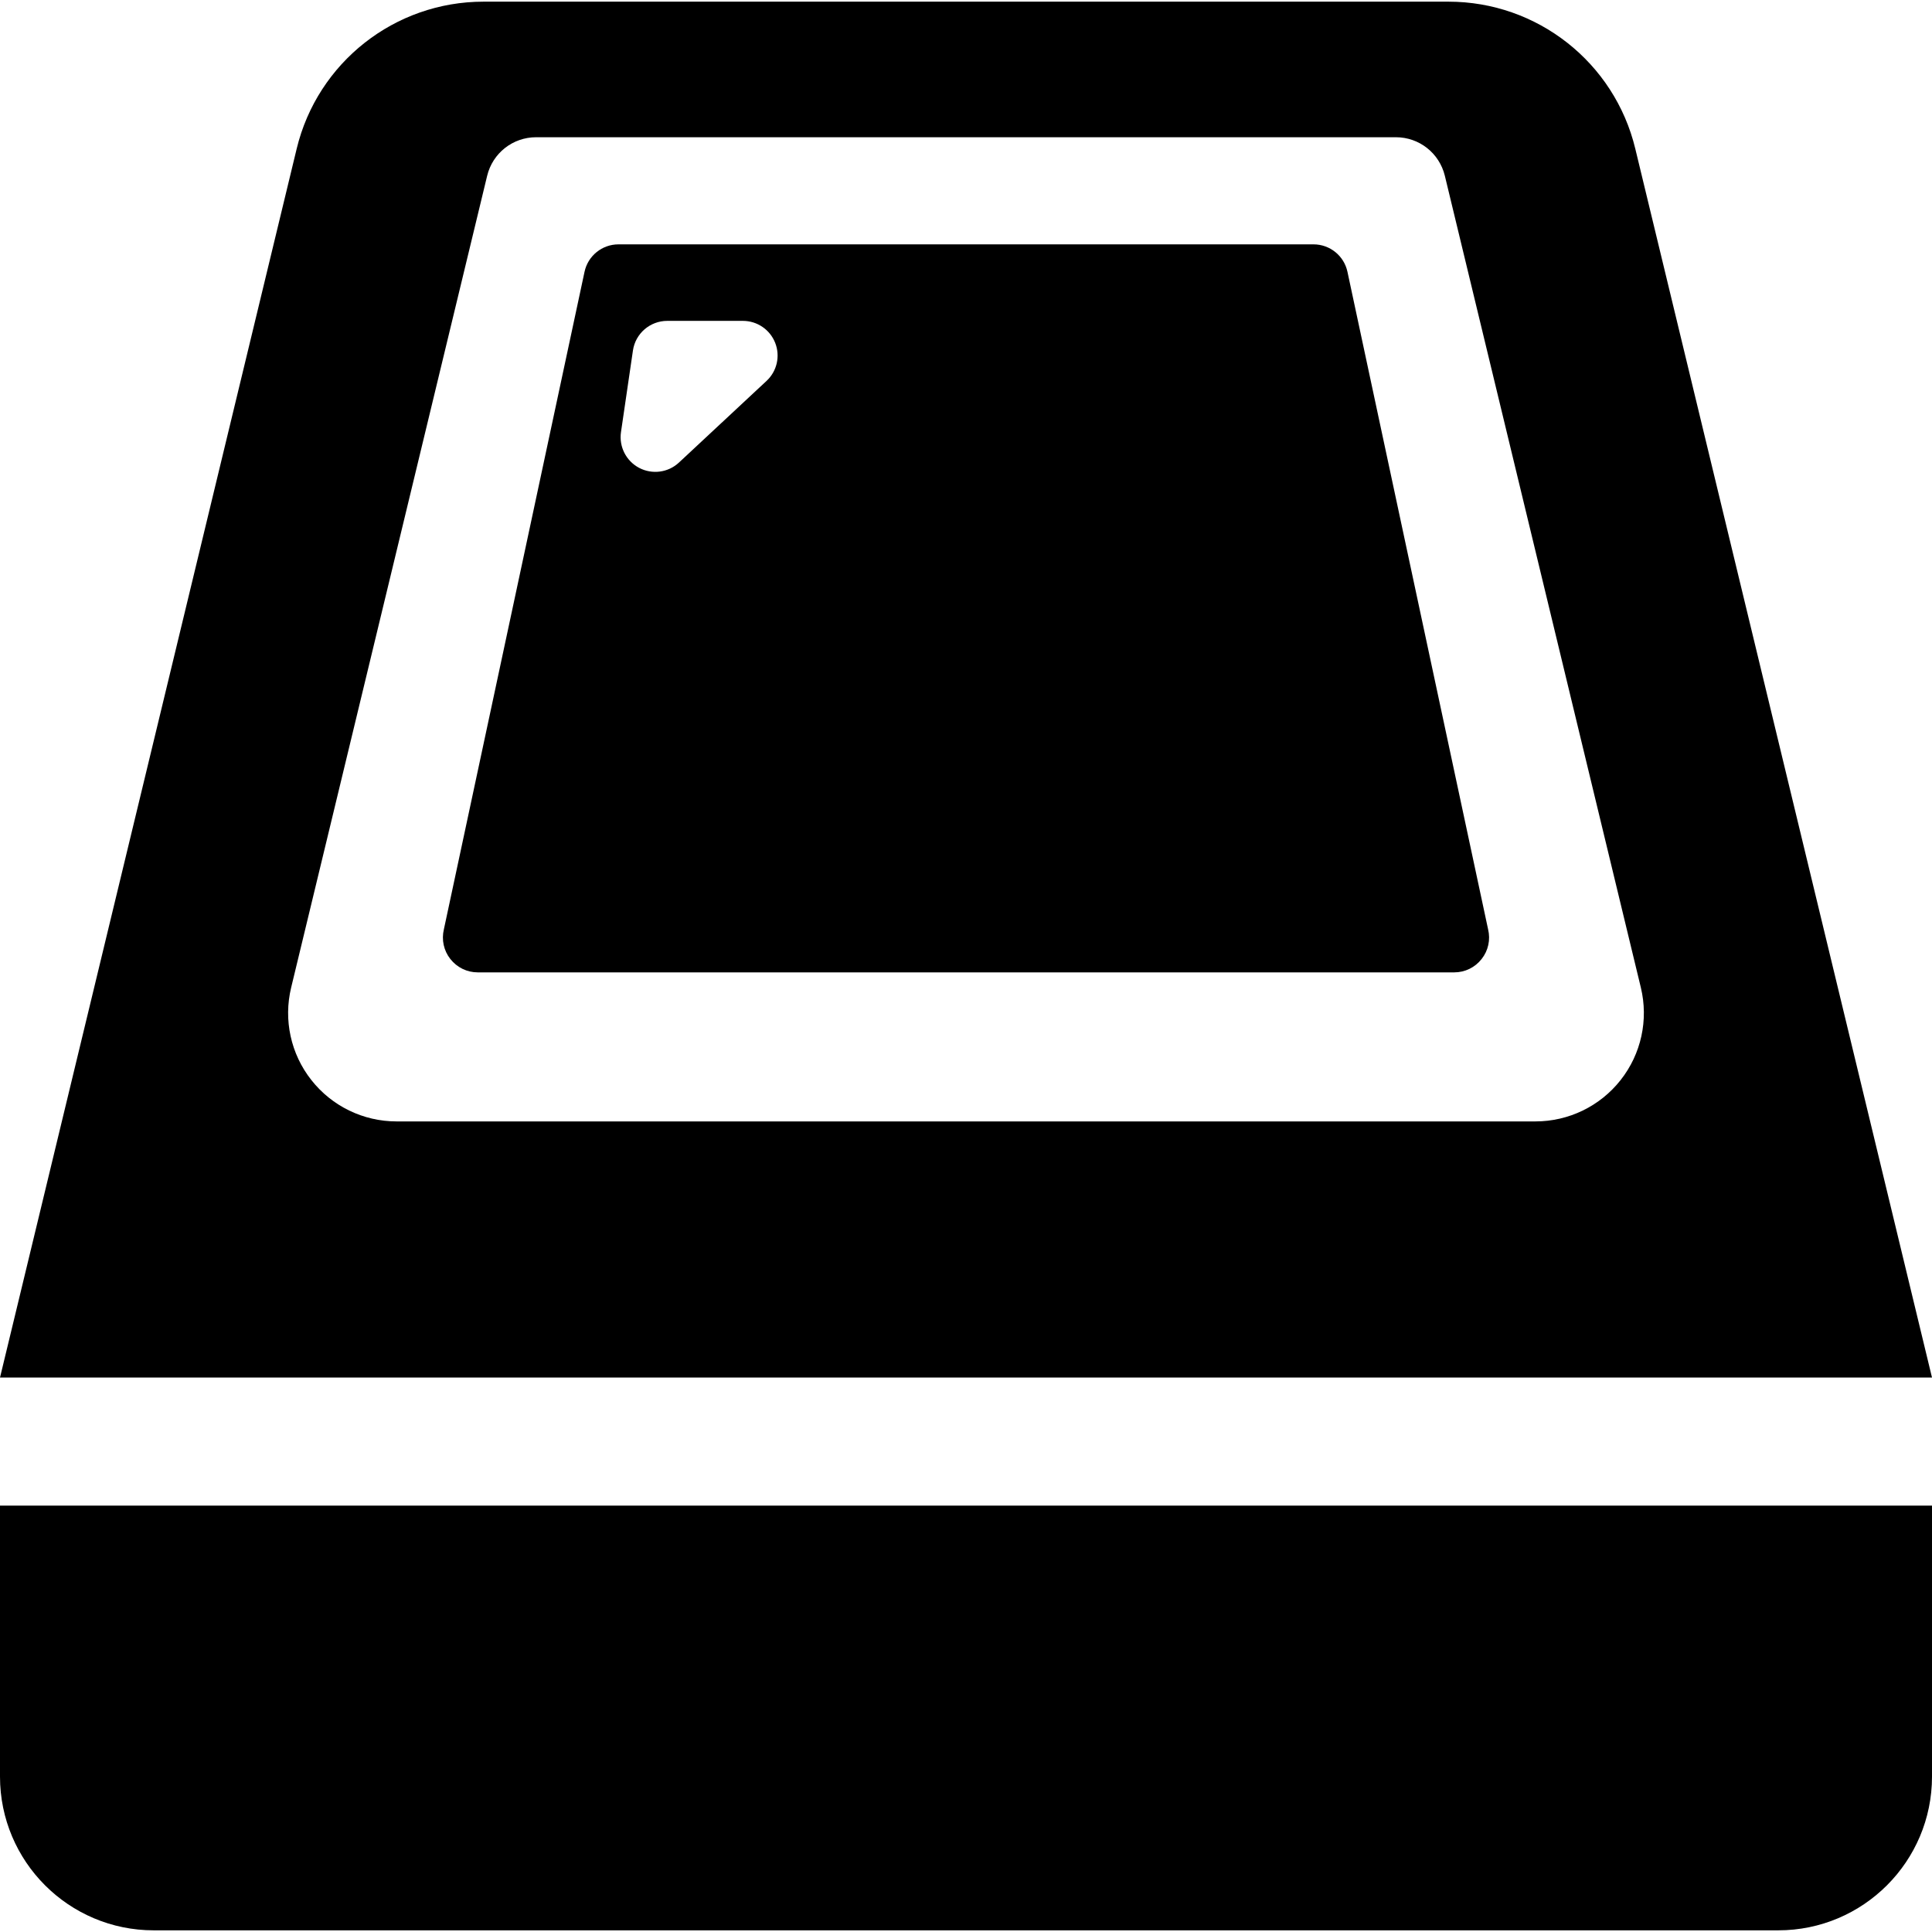
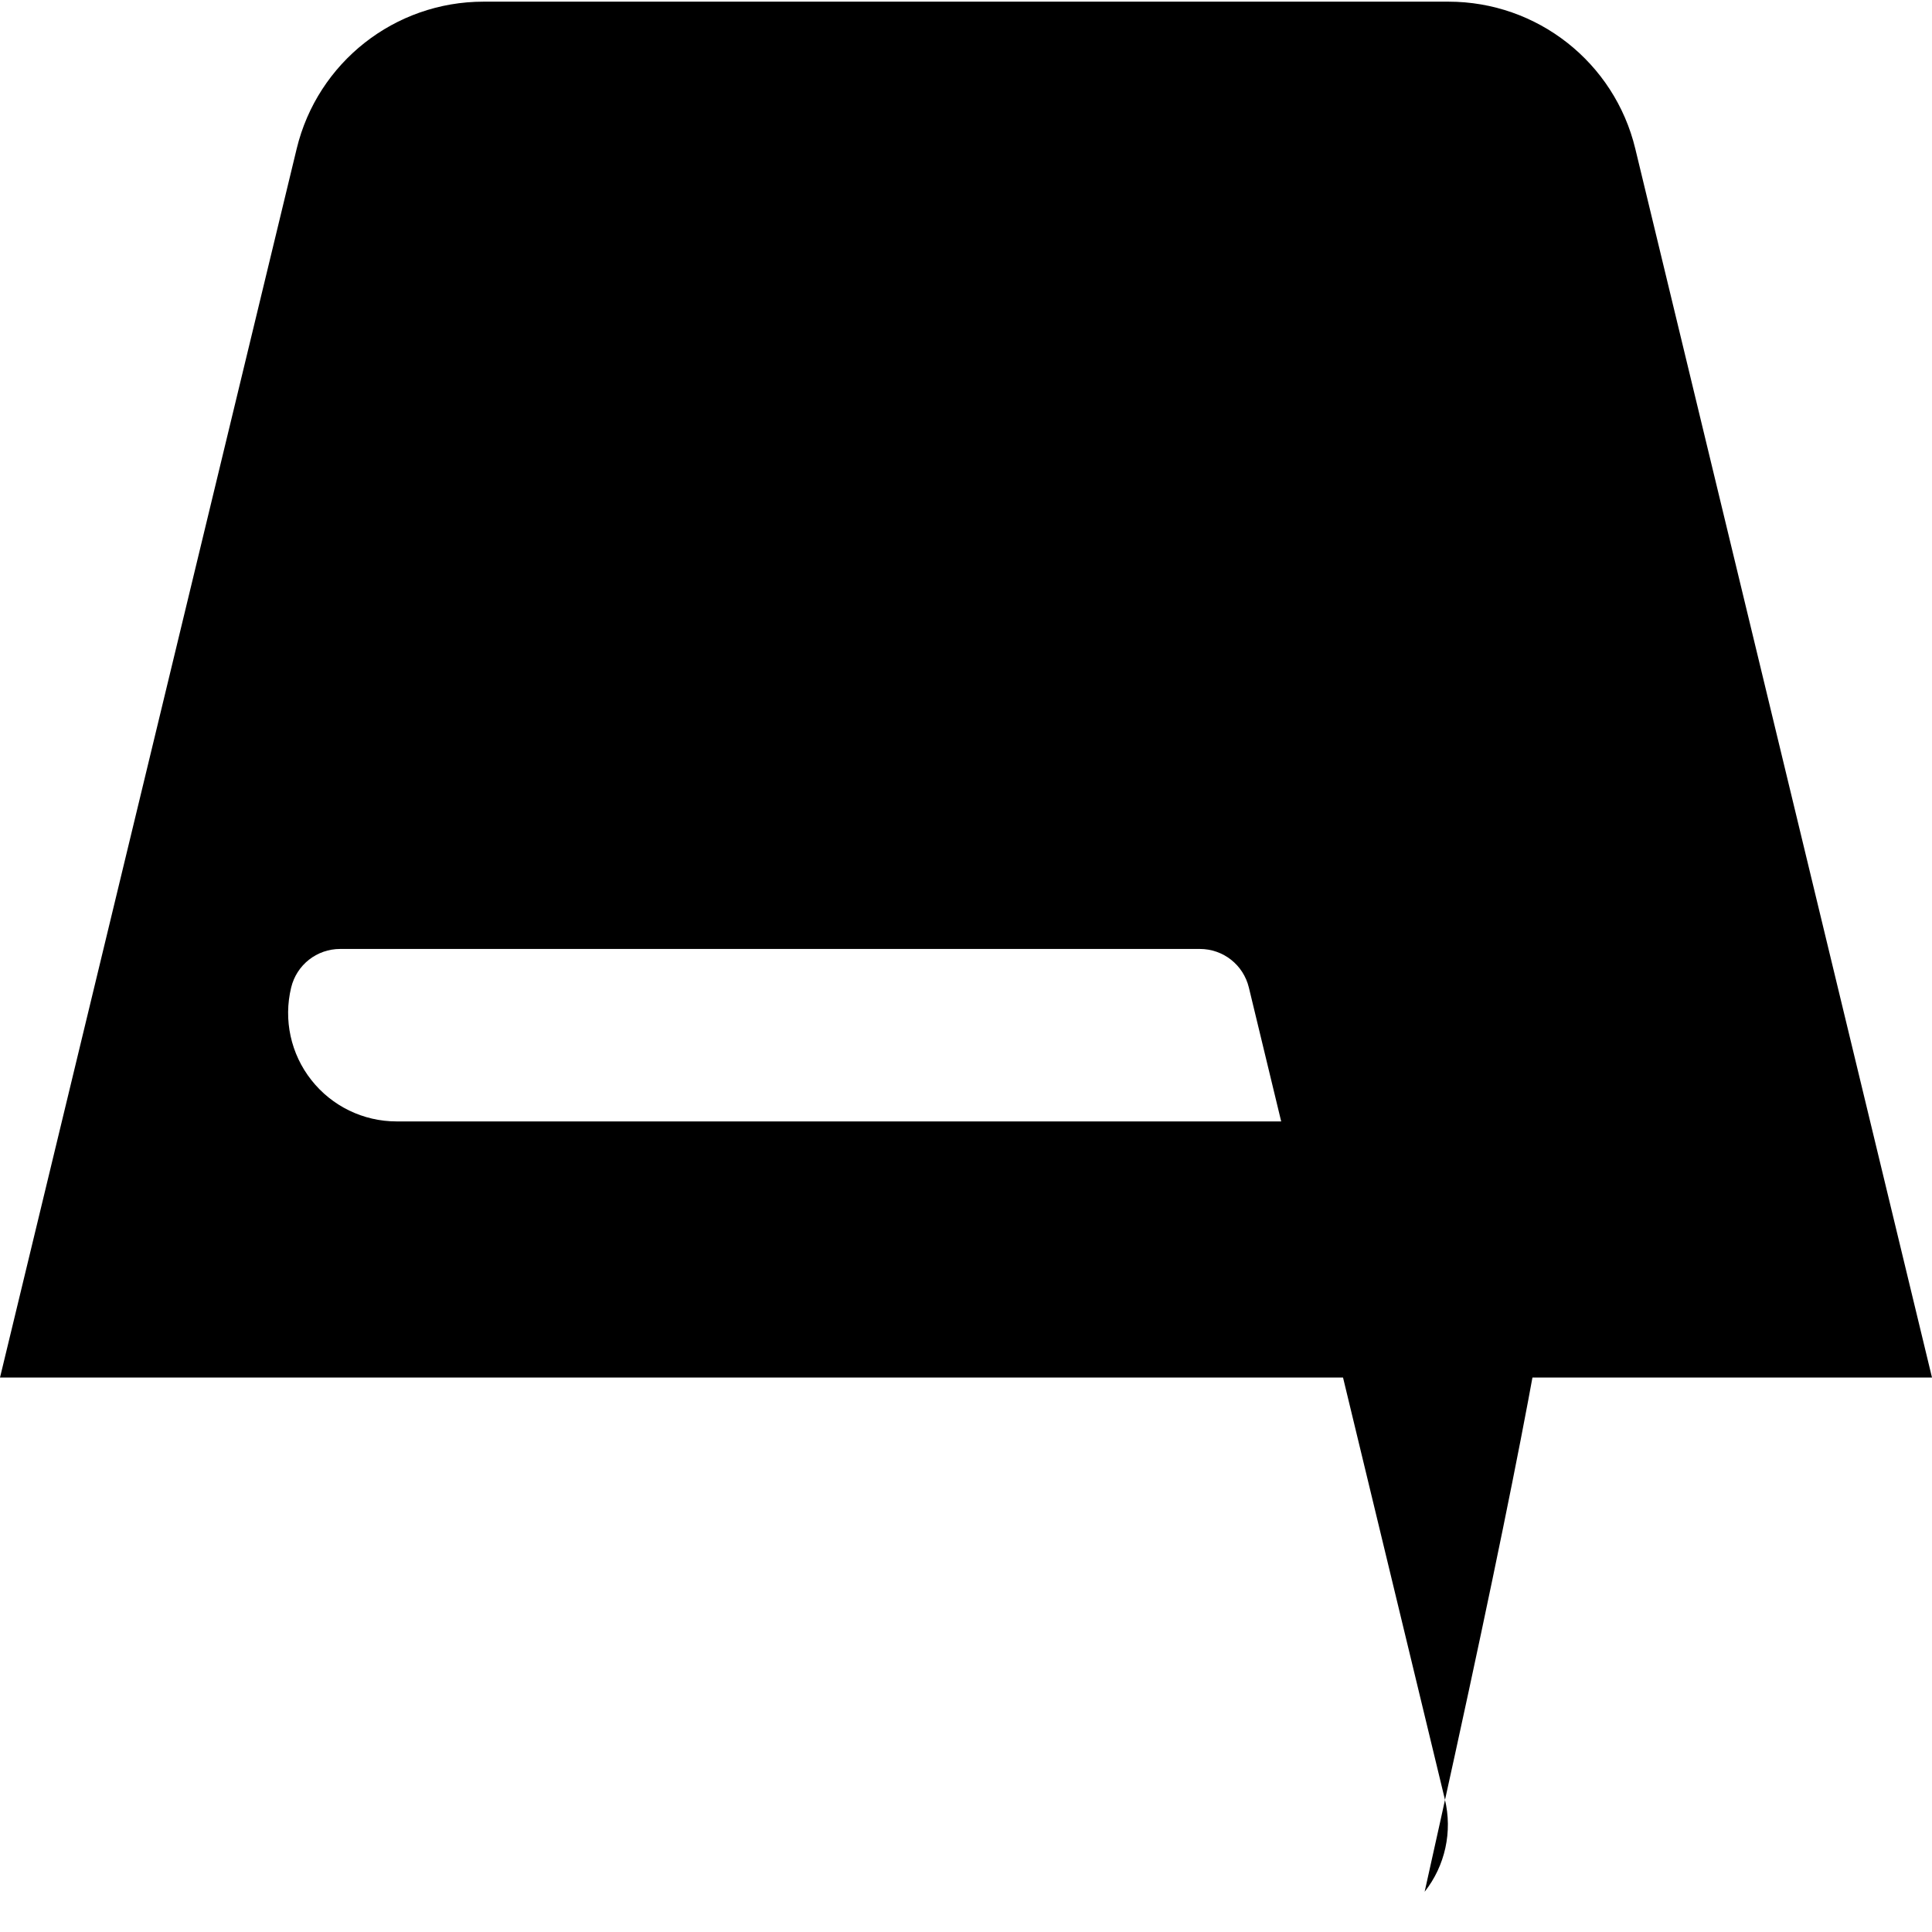
<svg xmlns="http://www.w3.org/2000/svg" height="800px" width="800px" version="1.1" id="_x32_" viewBox="0 0 512 512" xml:space="preserve">
  <style type="text/css">
	.st0{fill:#000000;}
</style>
  <g>
-     <path class="st0" d="M433.369,39.413c-5.517-22.867-25.98-38.972-49.502-38.972H128.133c-23.528,0-43.984,16.104-49.508,38.972   L0,365.065h512L433.369,39.413z M406.91,297.187H105.09c-8.806,0-17.132-4.036-22.578-10.964   c-5.451-6.906-7.423-15.94-5.354-24.509l51.939-215.115c1.45-6.018,6.794-10.231,12.982-10.231h227.84   c6.189,0,11.526,4.213,12.982,10.231l51.939,215.115c2.065,8.569,0.093,17.603-5.358,24.509   C424.037,293.15,415.716,297.187,406.91,297.187z" />
-     <path class="st0" d="M0,470.811c0,22.506,18.242,40.748,40.743,40.748h430.515c22.5,0,40.742-18.242,40.742-40.748V399H0V470.811z" />
-     <path class="st0" d="M357.088,72.026c-0.903-4.233-4.65-7.268-8.987-7.268H163.894c-4.336,0-8.083,3.035-8.987,7.268   l-37.274,174.254c-0.66,2.777-0.041,5.647,1.719,7.877c1.771,2.24,4.408,3.531,7.258,3.531h258.774   c2.849,0,5.492-1.291,7.252-3.531c1.766-2.23,2.396-5.1,1.724-7.877L357.088,72.026z M203.145,100.943l-23.218,21.639   c-2.849,2.664-7.077,3.221-10.536,1.414c-3.453-1.817-5.388-5.616-4.826-9.478l3.169-21.628c0.661-4.511,4.532-7.856,9.096-7.856   h20.048c3.779,0,7.171,2.312,8.554,5.822C206.816,94.367,205.912,98.373,203.145,100.943z" />
+     <path class="st0" d="M433.369,39.413c-5.517-22.867-25.98-38.972-49.502-38.972H128.133c-23.528,0-43.984,16.104-49.508,38.972   L0,365.065h512L433.369,39.413z M406.91,297.187H105.09c-8.806,0-17.132-4.036-22.578-10.964   c-5.451-6.906-7.423-15.94-5.354-24.509c1.45-6.018,6.794-10.231,12.982-10.231h227.84   c6.189,0,11.526,4.213,12.982,10.231l51.939,215.115c2.065,8.569,0.093,17.603-5.358,24.509   C424.037,293.15,415.716,297.187,406.91,297.187z" />
  </g>
</svg>